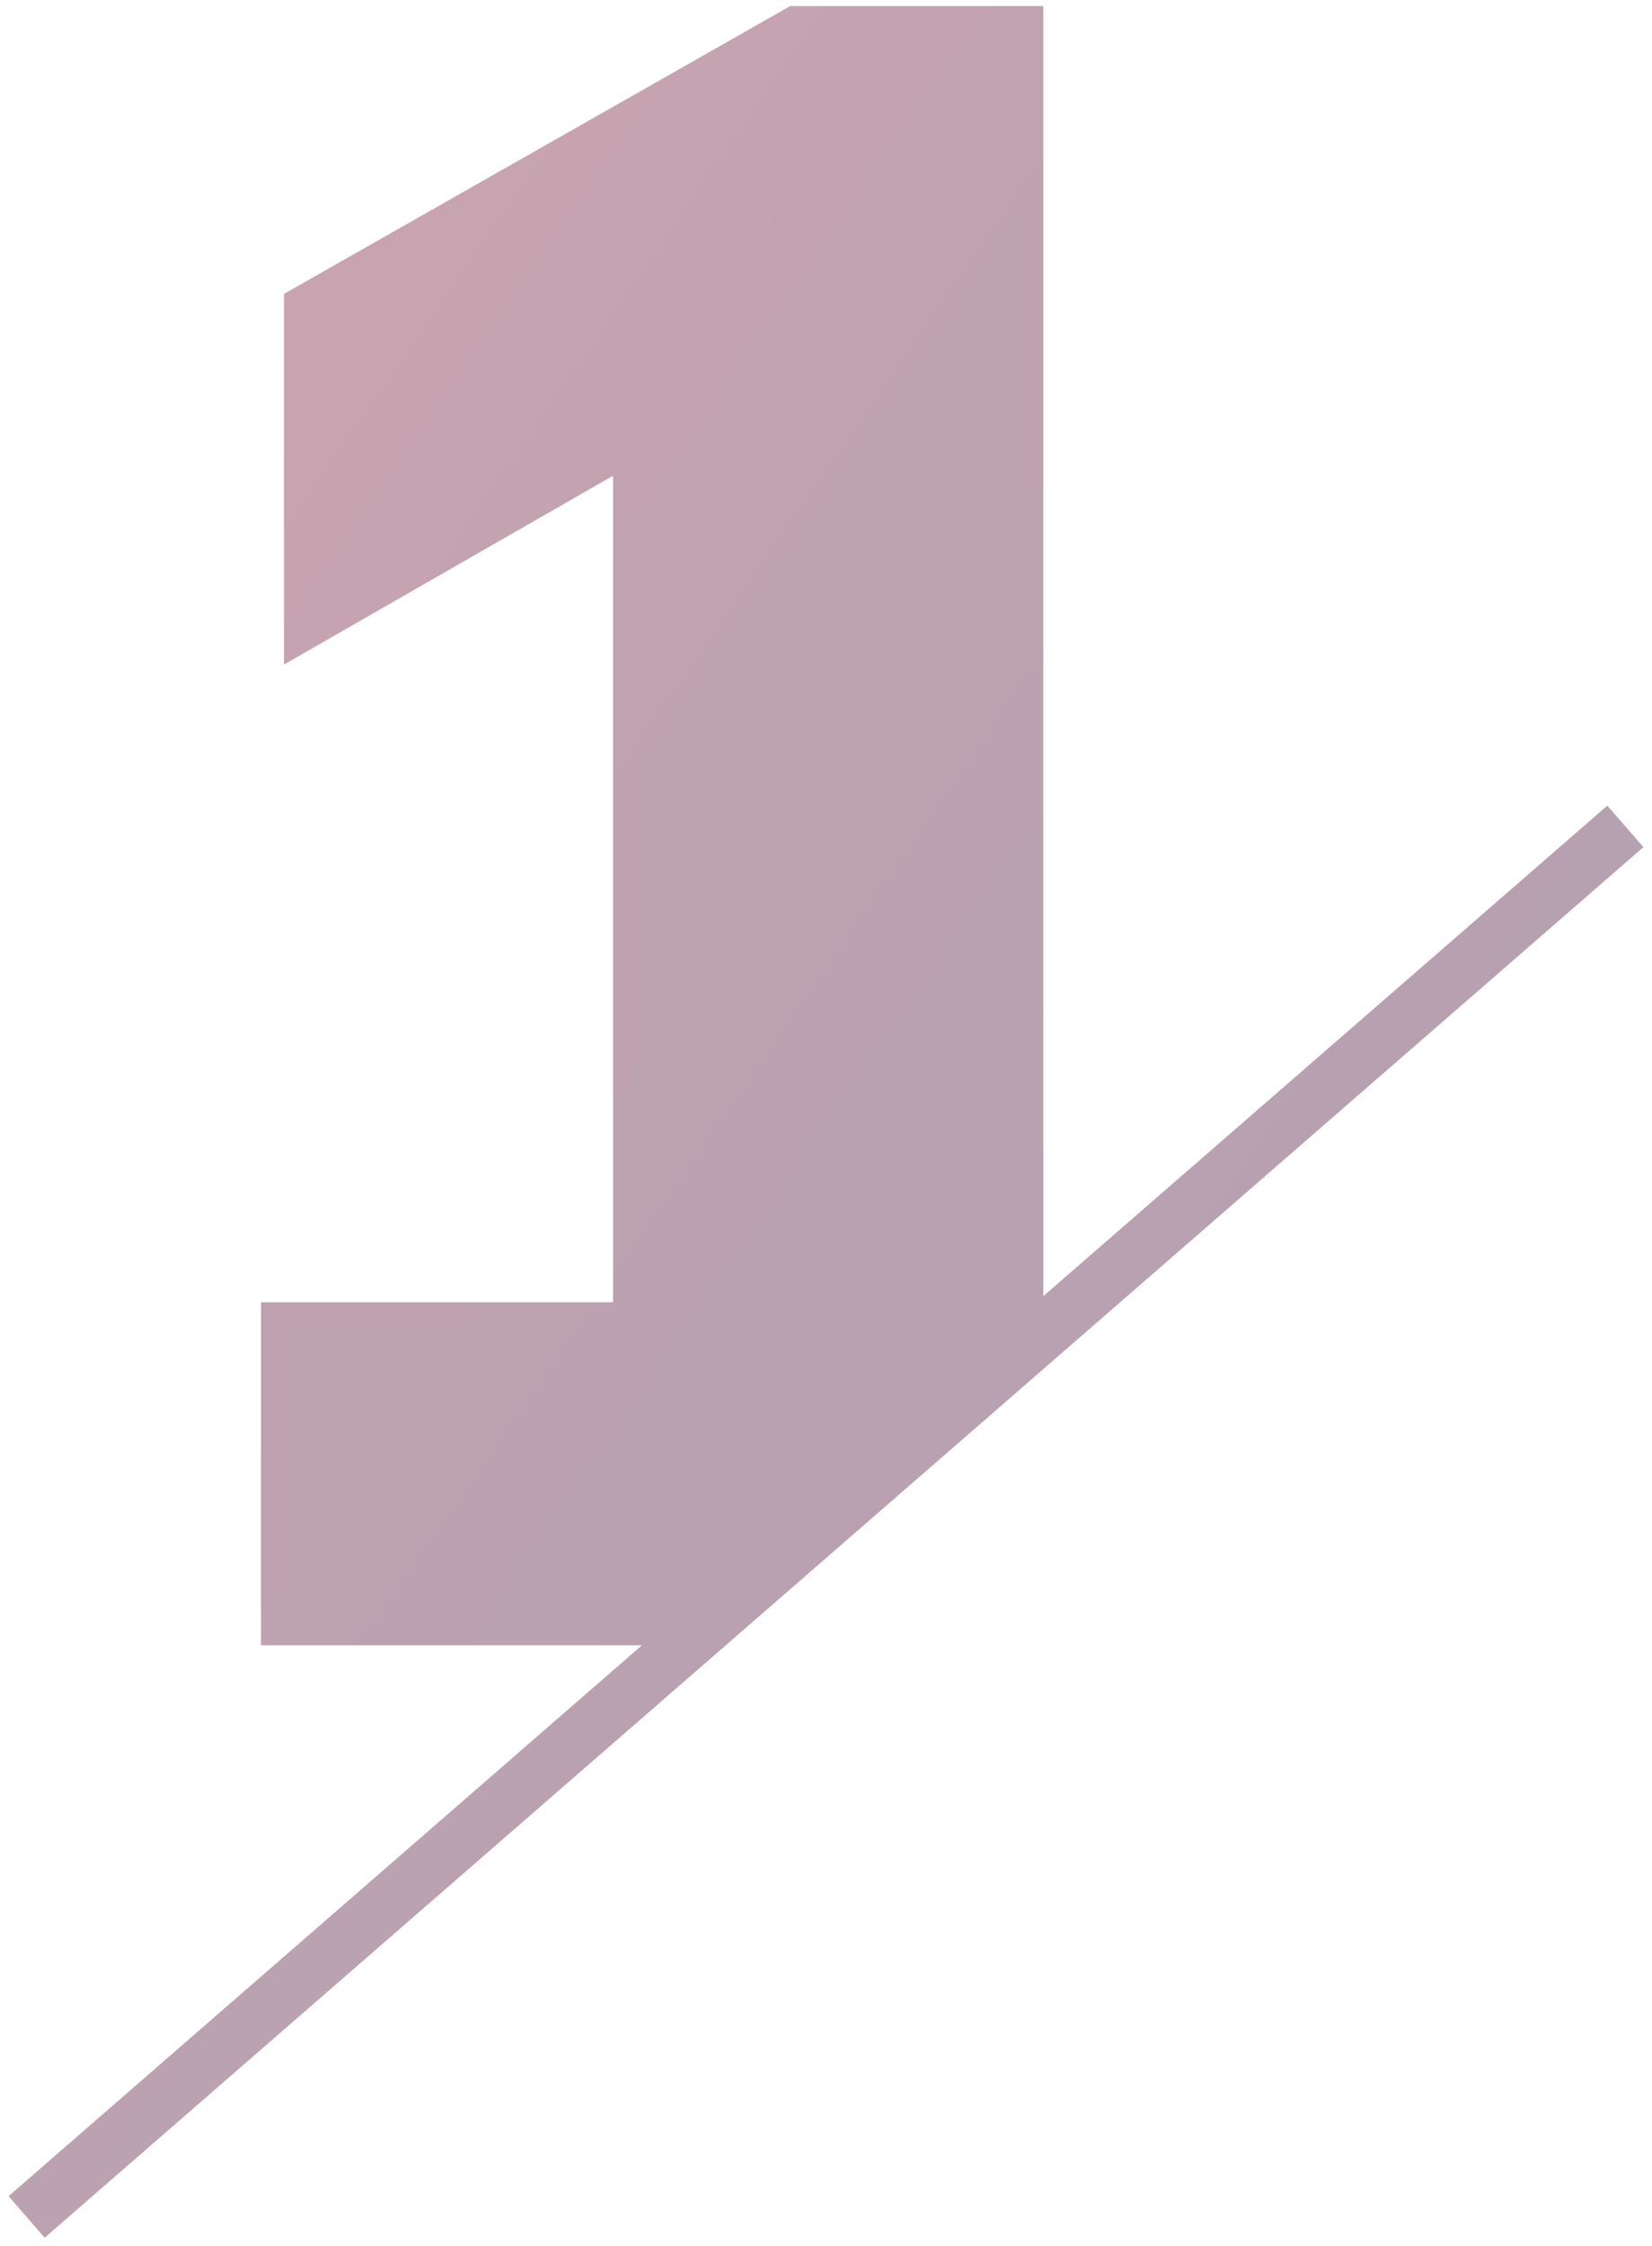
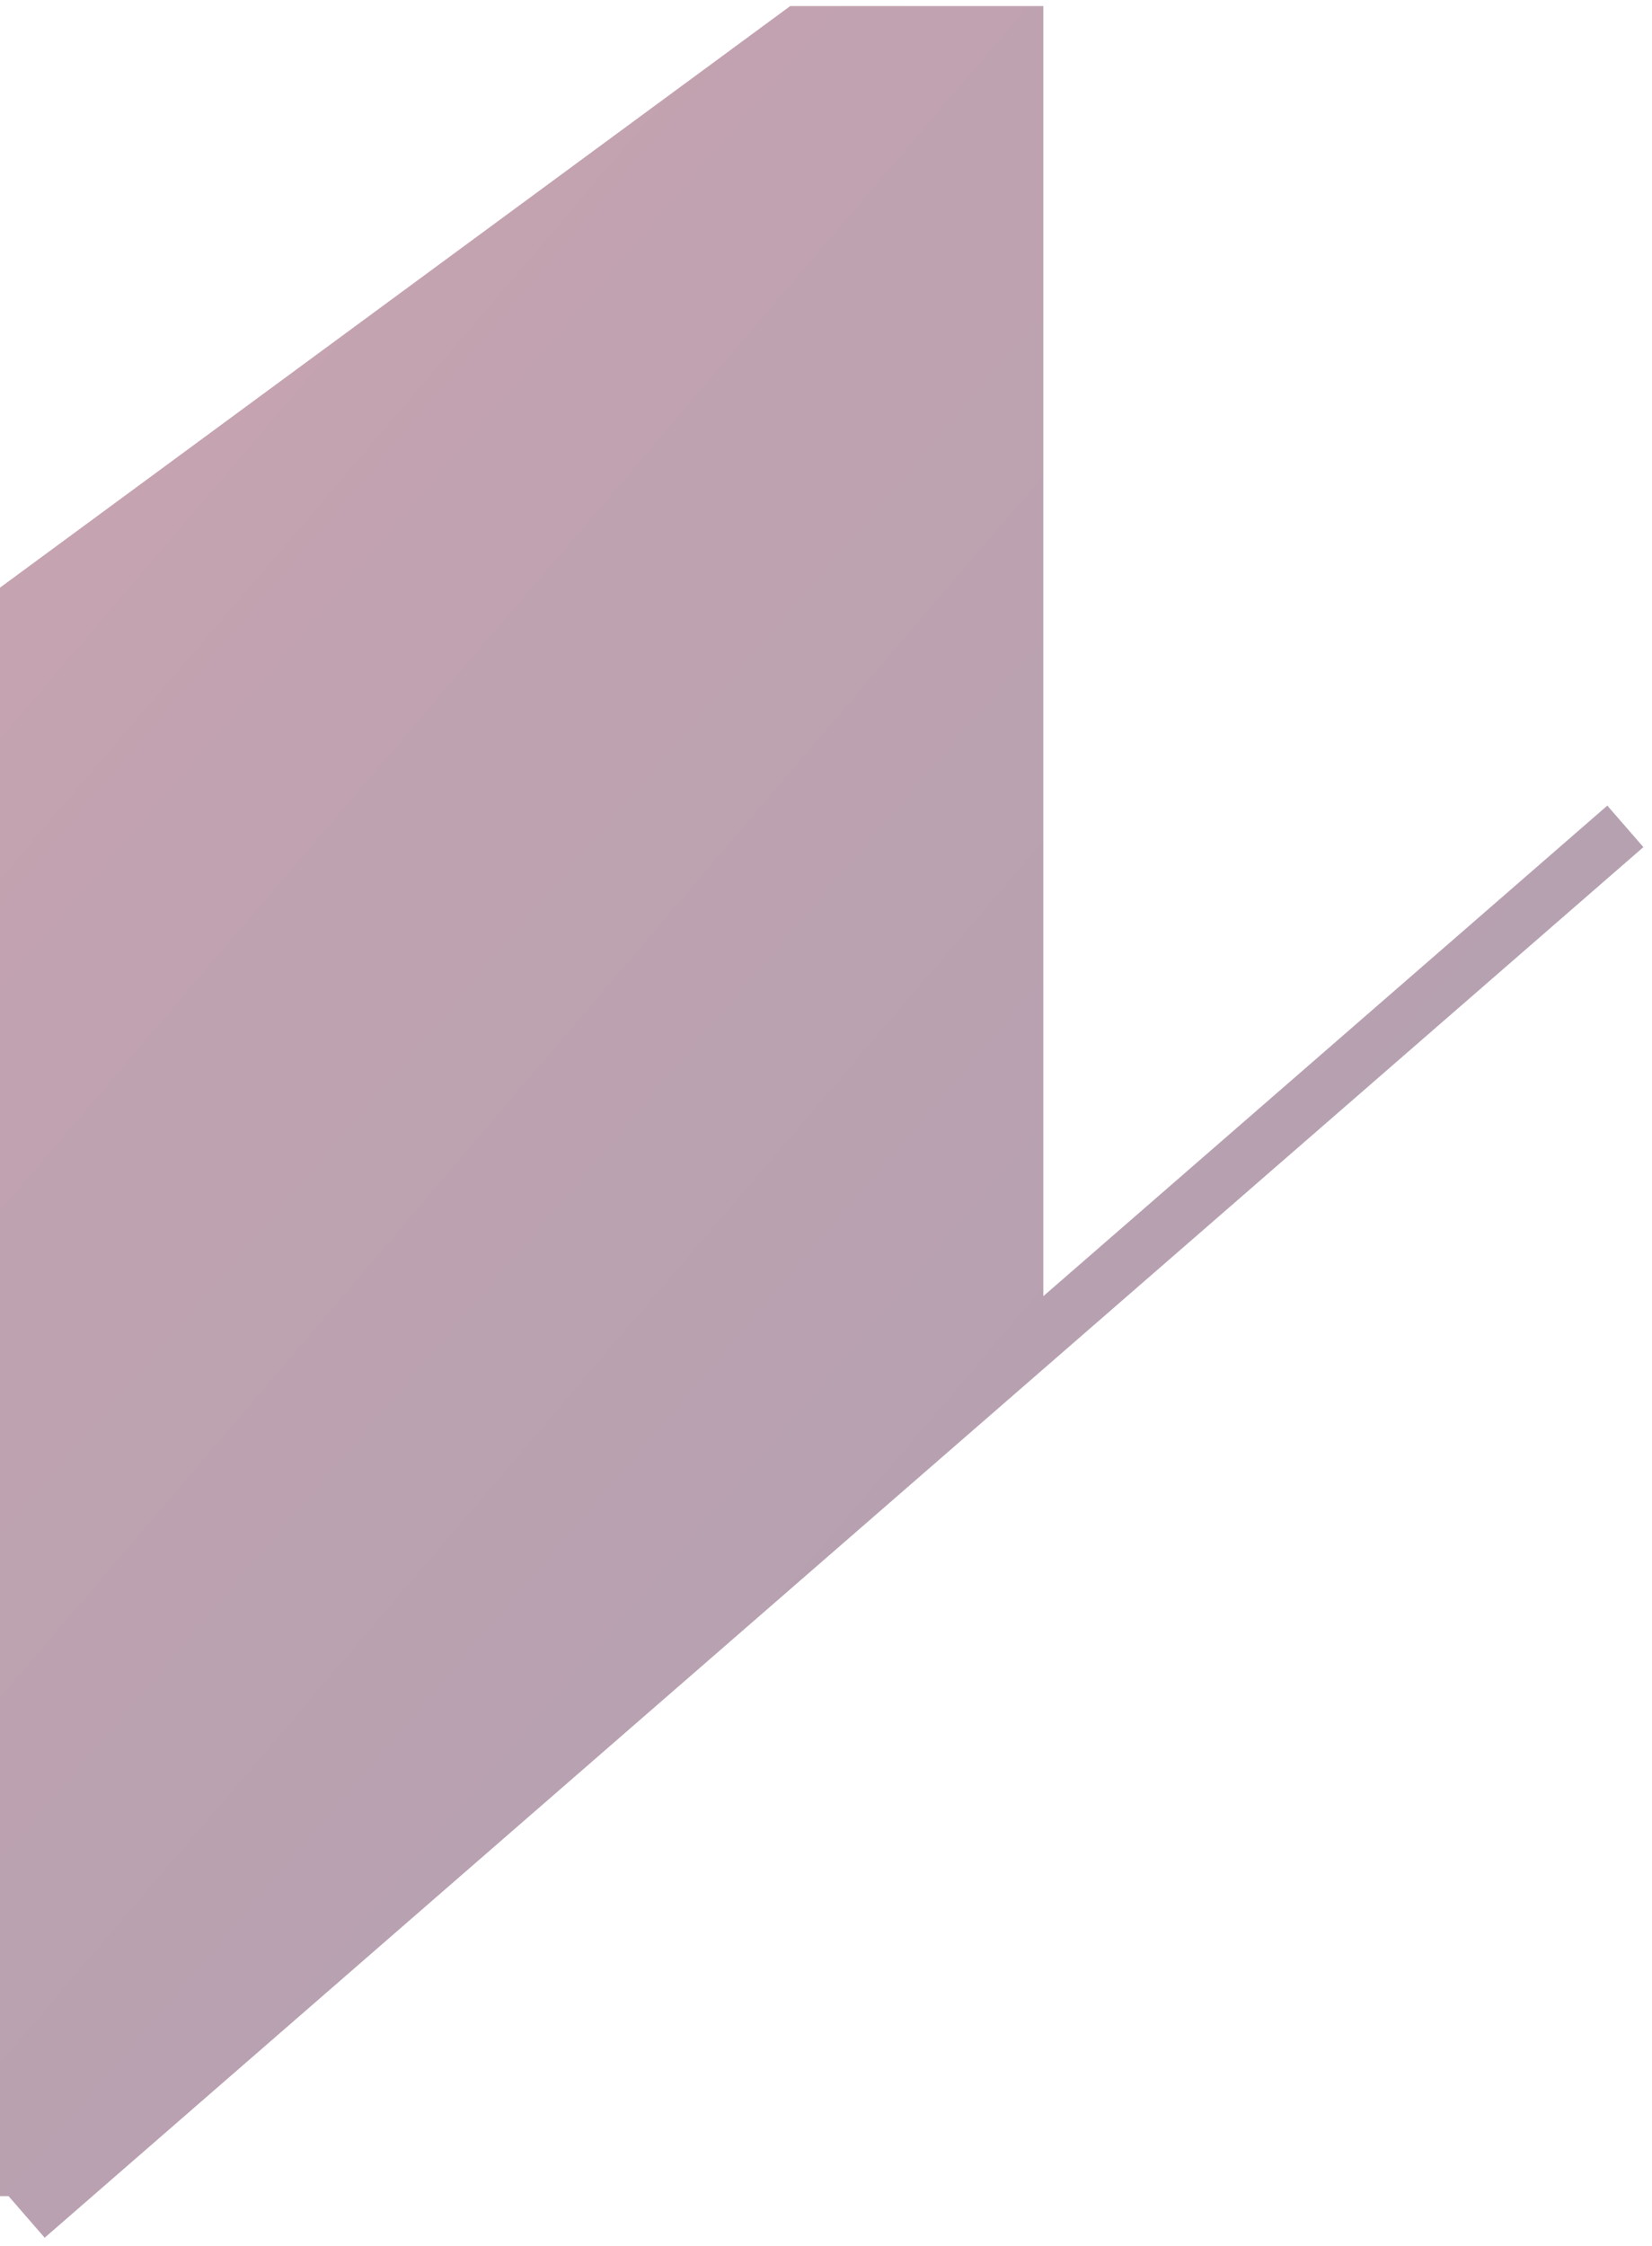
<svg xmlns="http://www.w3.org/2000/svg" width="135.693" height="184.403" viewBox="0 0 135.693 184.403">
  <defs>
    <linearGradient id="linear-gradient" x1="1.226" y1="1.332" x2="-0.185" gradientUnits="objectBoundingBox">
      <stop offset="0" stop-color="#1e0f3d" />
      <stop offset="0.685" stop-color="#62173a" />
      <stop offset="1" stop-color="#9f1e38" />
    </linearGradient>
  </defs>
-   <path id="Path_285" data-name="Path 285" d="M-874-6827.212l52.021-45.221h-31.288v-28.161h28.915v-67.851l-27.027,15.5v-30.428L-809.8-7007h20.791v105.906l46.327-40.271,2.963,3.408L-871.036-6823.8Z" transform="translate(874.705 7007.5)" stroke="rgba(0,0,0,0)" stroke-width="1" opacity="0.4" fill="url(#linear-gradient)" />
+   <path id="Path_285" data-name="Path 285" d="M-874-6827.212h-31.288v-28.161h28.915v-67.851l-27.027,15.5v-30.428L-809.8-7007h20.791v105.906l46.327-40.271,2.963,3.408L-871.036-6823.8Z" transform="translate(874.705 7007.5)" stroke="rgba(0,0,0,0)" stroke-width="1" opacity="0.4" fill="url(#linear-gradient)" />
</svg>